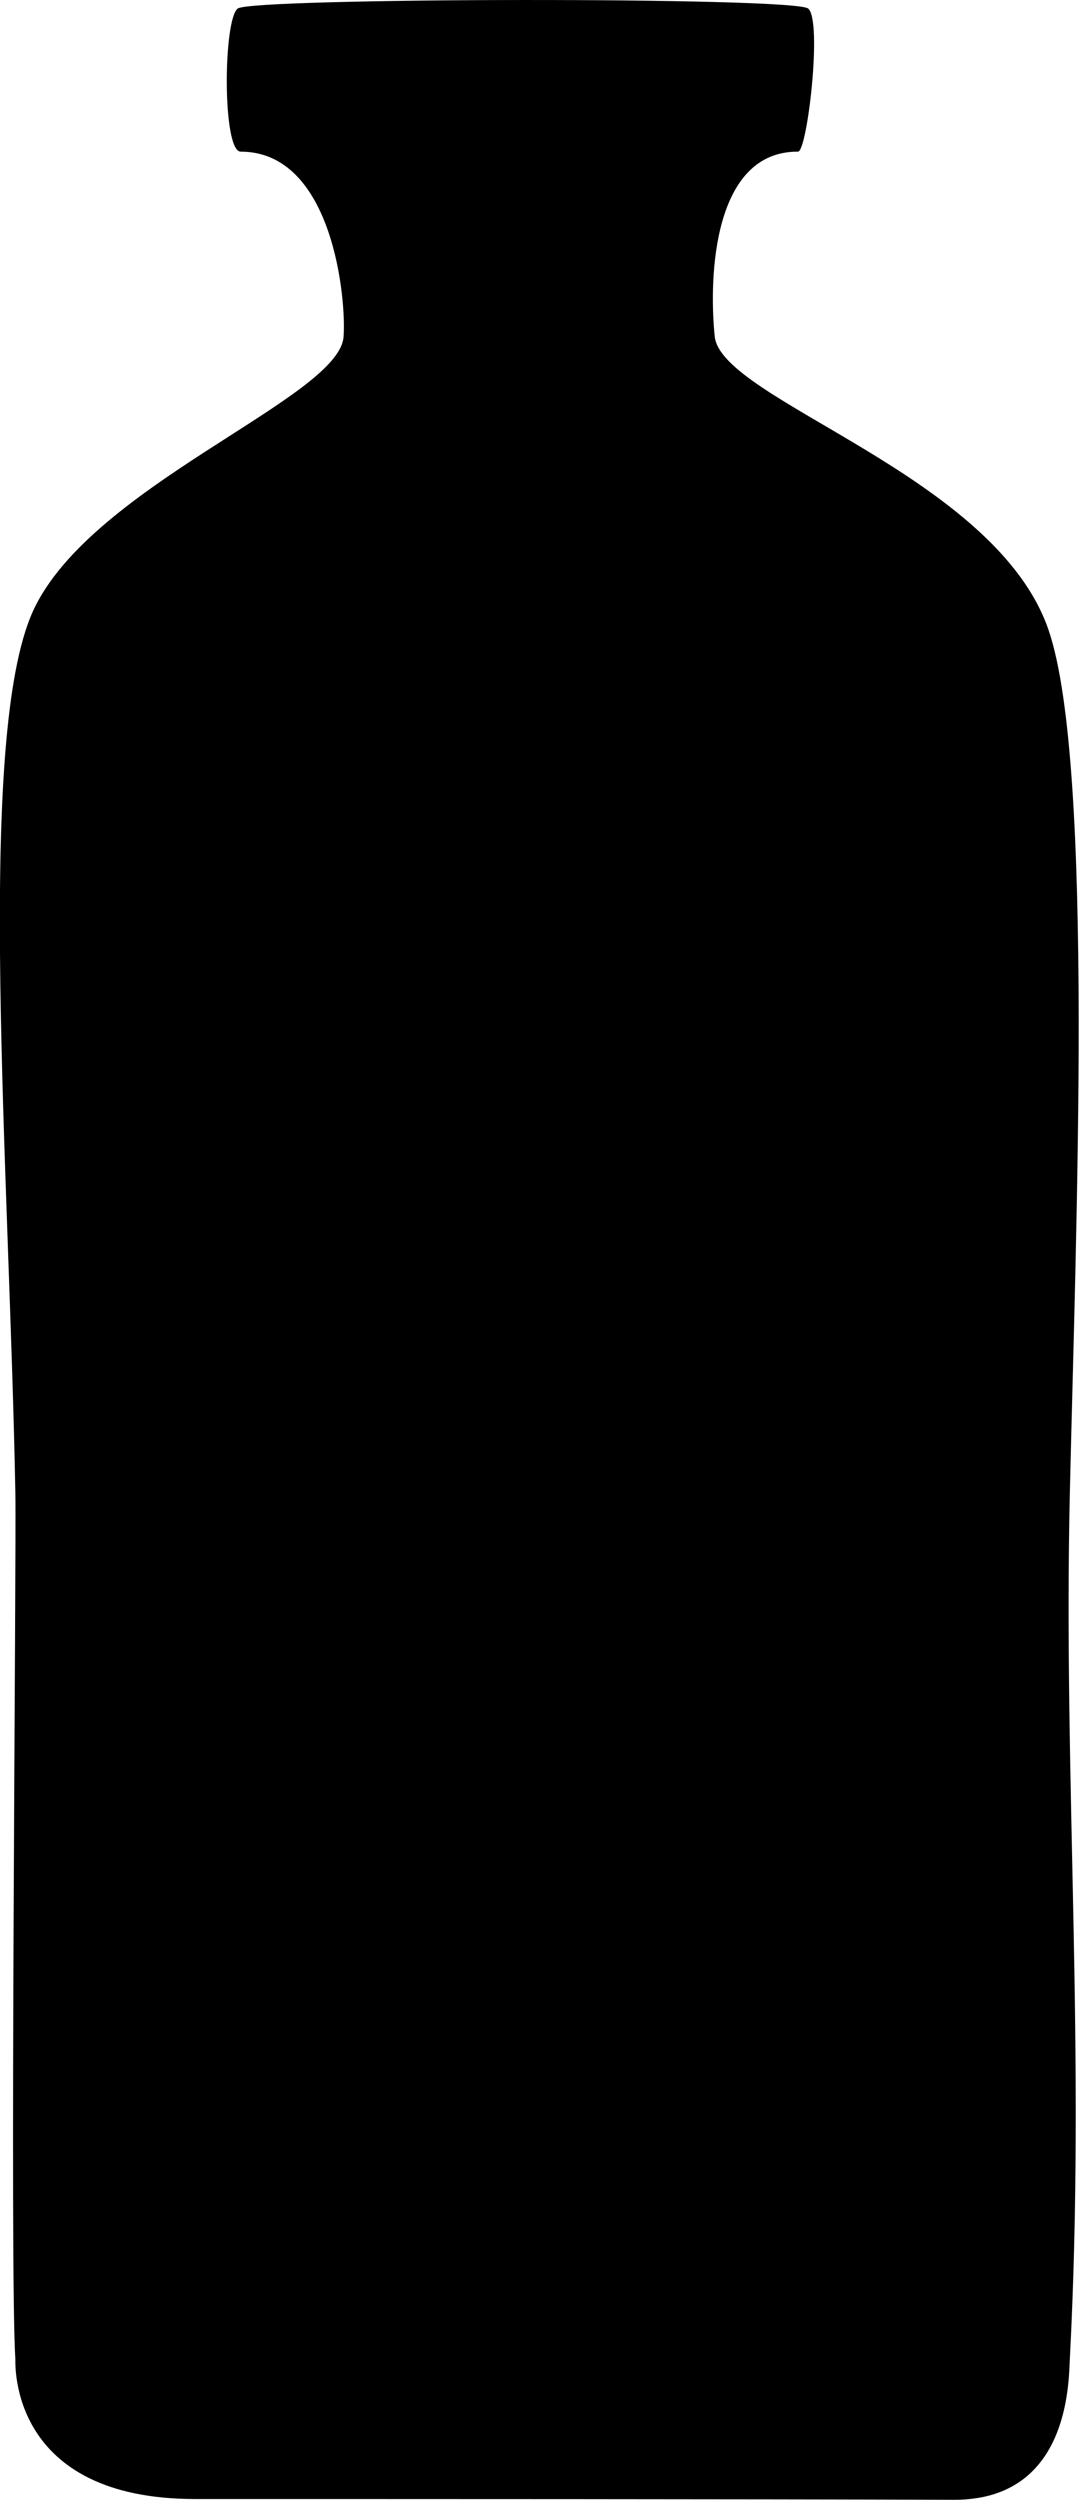
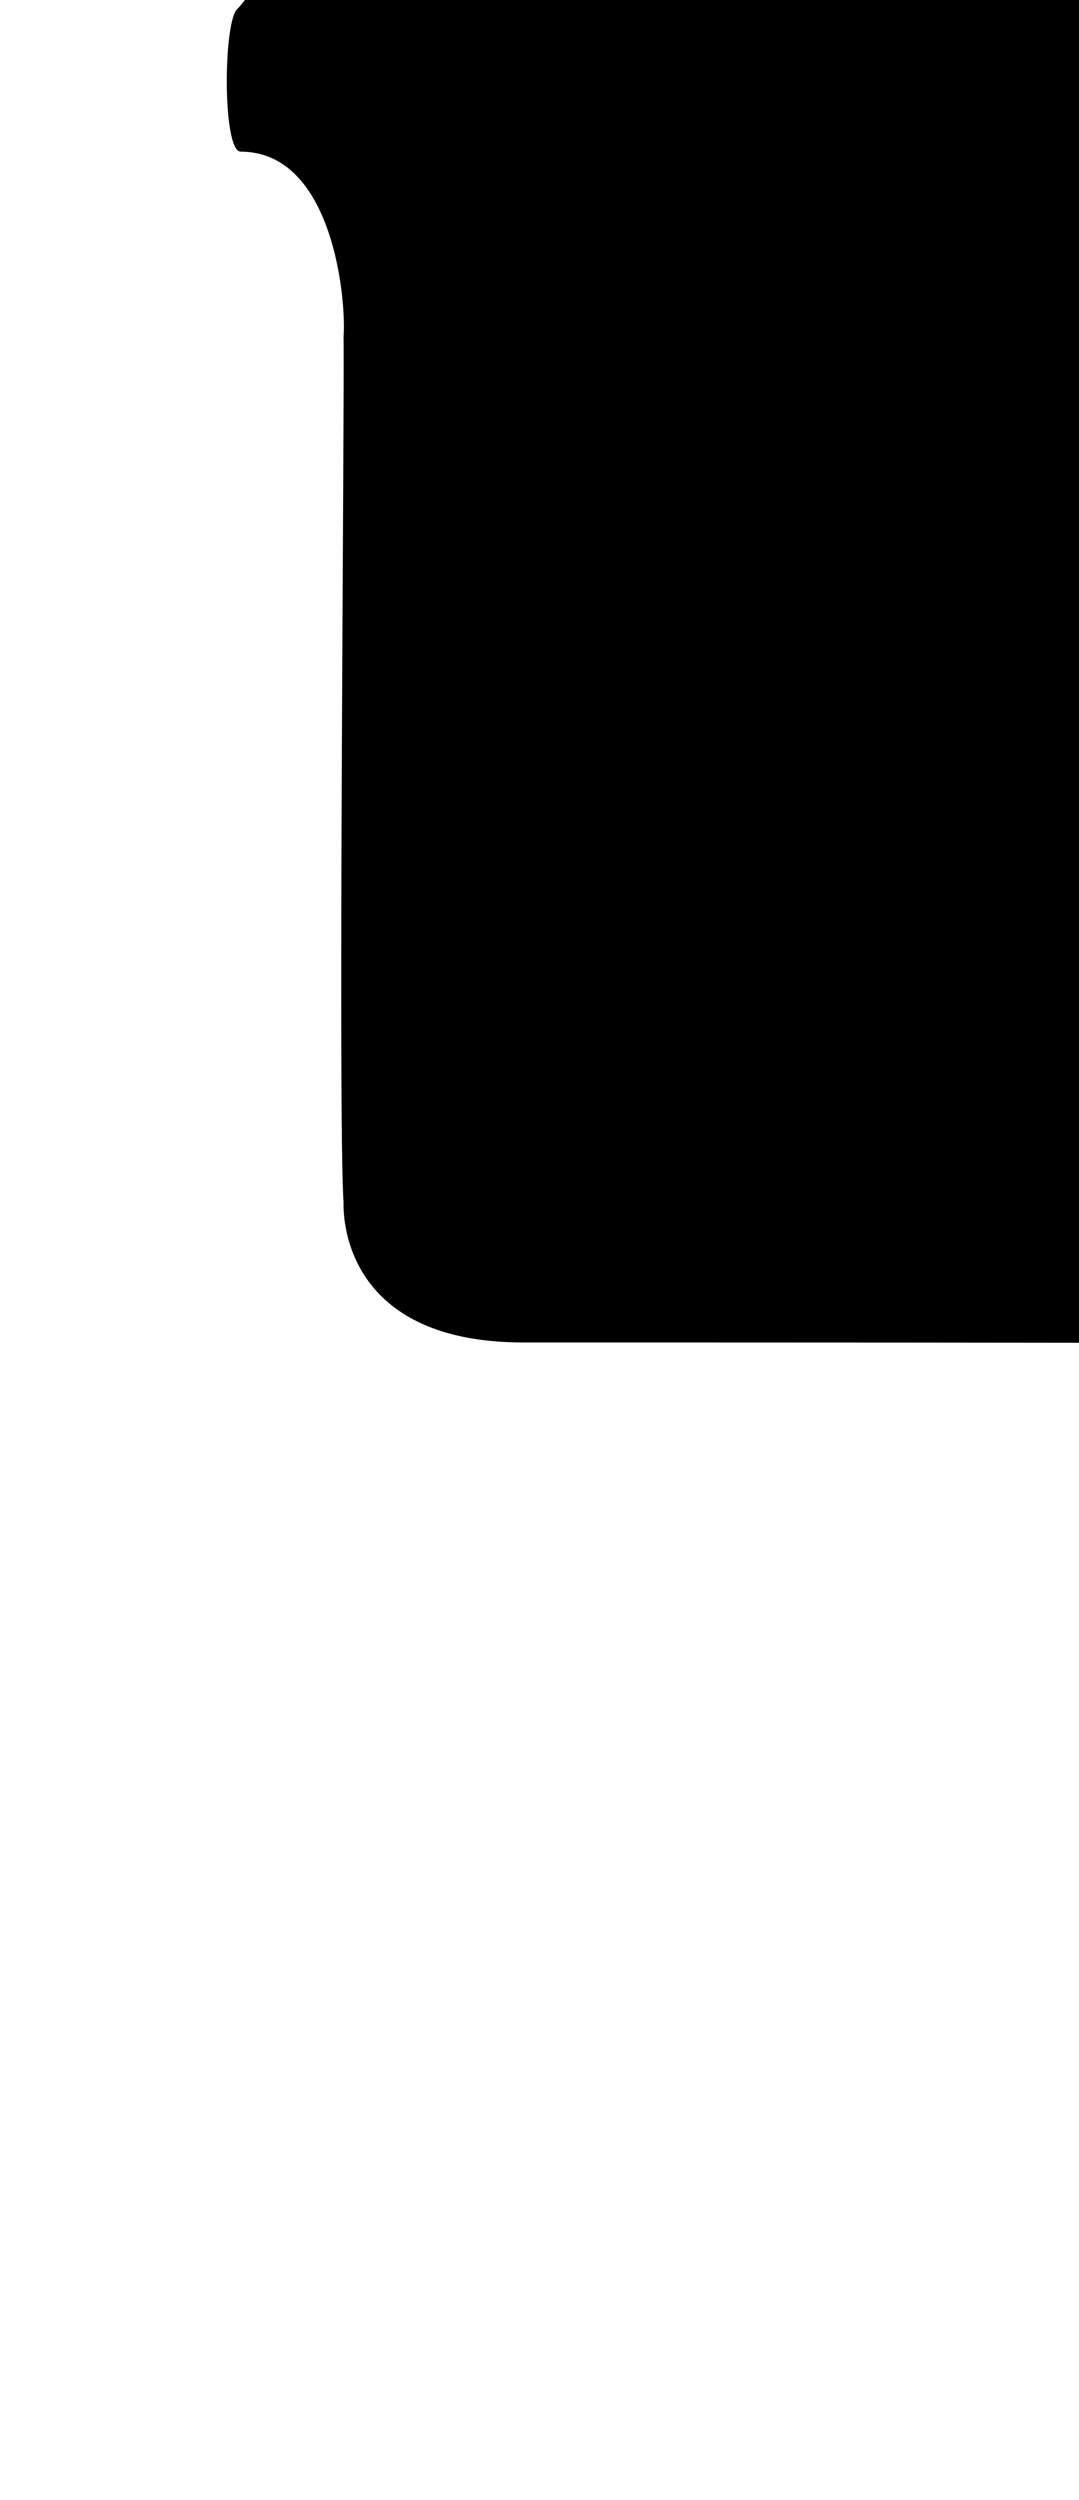
<svg xmlns="http://www.w3.org/2000/svg" viewBox="0 0 116.55 270">
-   <path d="M25.68.92C24.1,2.11,24,16.38,26,16.38c10,0,11.42,16.06,11.11,20C36.6,43.13,8.89,52.71,3.28,66.67-2.55,81.15,1,126,1.66,161.3c.12,6.47-.62,84.33,0,93.5,0,.6-.62,15.12,19.43,15.12s60.16,0,82,.08c12.39,0,12.34-12.67,12.47-15.2,1.74-33.47-.71-62.23,0-93.5.63-27.8,2.67-78.61-2.28-93.2-5.69-16.8-35.38-24.83-36.08-31.77-.67-6.62-.1-20,9-19.95,1,0,2.66-14.19,1.09-15.46S27.25-.26,25.68.92Z" />
+   <path d="M25.68.92C24.1,2.11,24,16.38,26,16.38c10,0,11.42,16.06,11.11,20c.12,6.47-.62,84.33,0,93.5,0,.6-.62,15.12,19.43,15.12s60.16,0,82,.08c12.39,0,12.34-12.67,12.47-15.2,1.74-33.47-.71-62.23,0-93.5.63-27.8,2.67-78.61-2.28-93.2-5.69-16.8-35.38-24.83-36.08-31.77-.67-6.62-.1-20,9-19.95,1,0,2.66-14.19,1.09-15.46S27.25-.26,25.68.92Z" />
</svg>